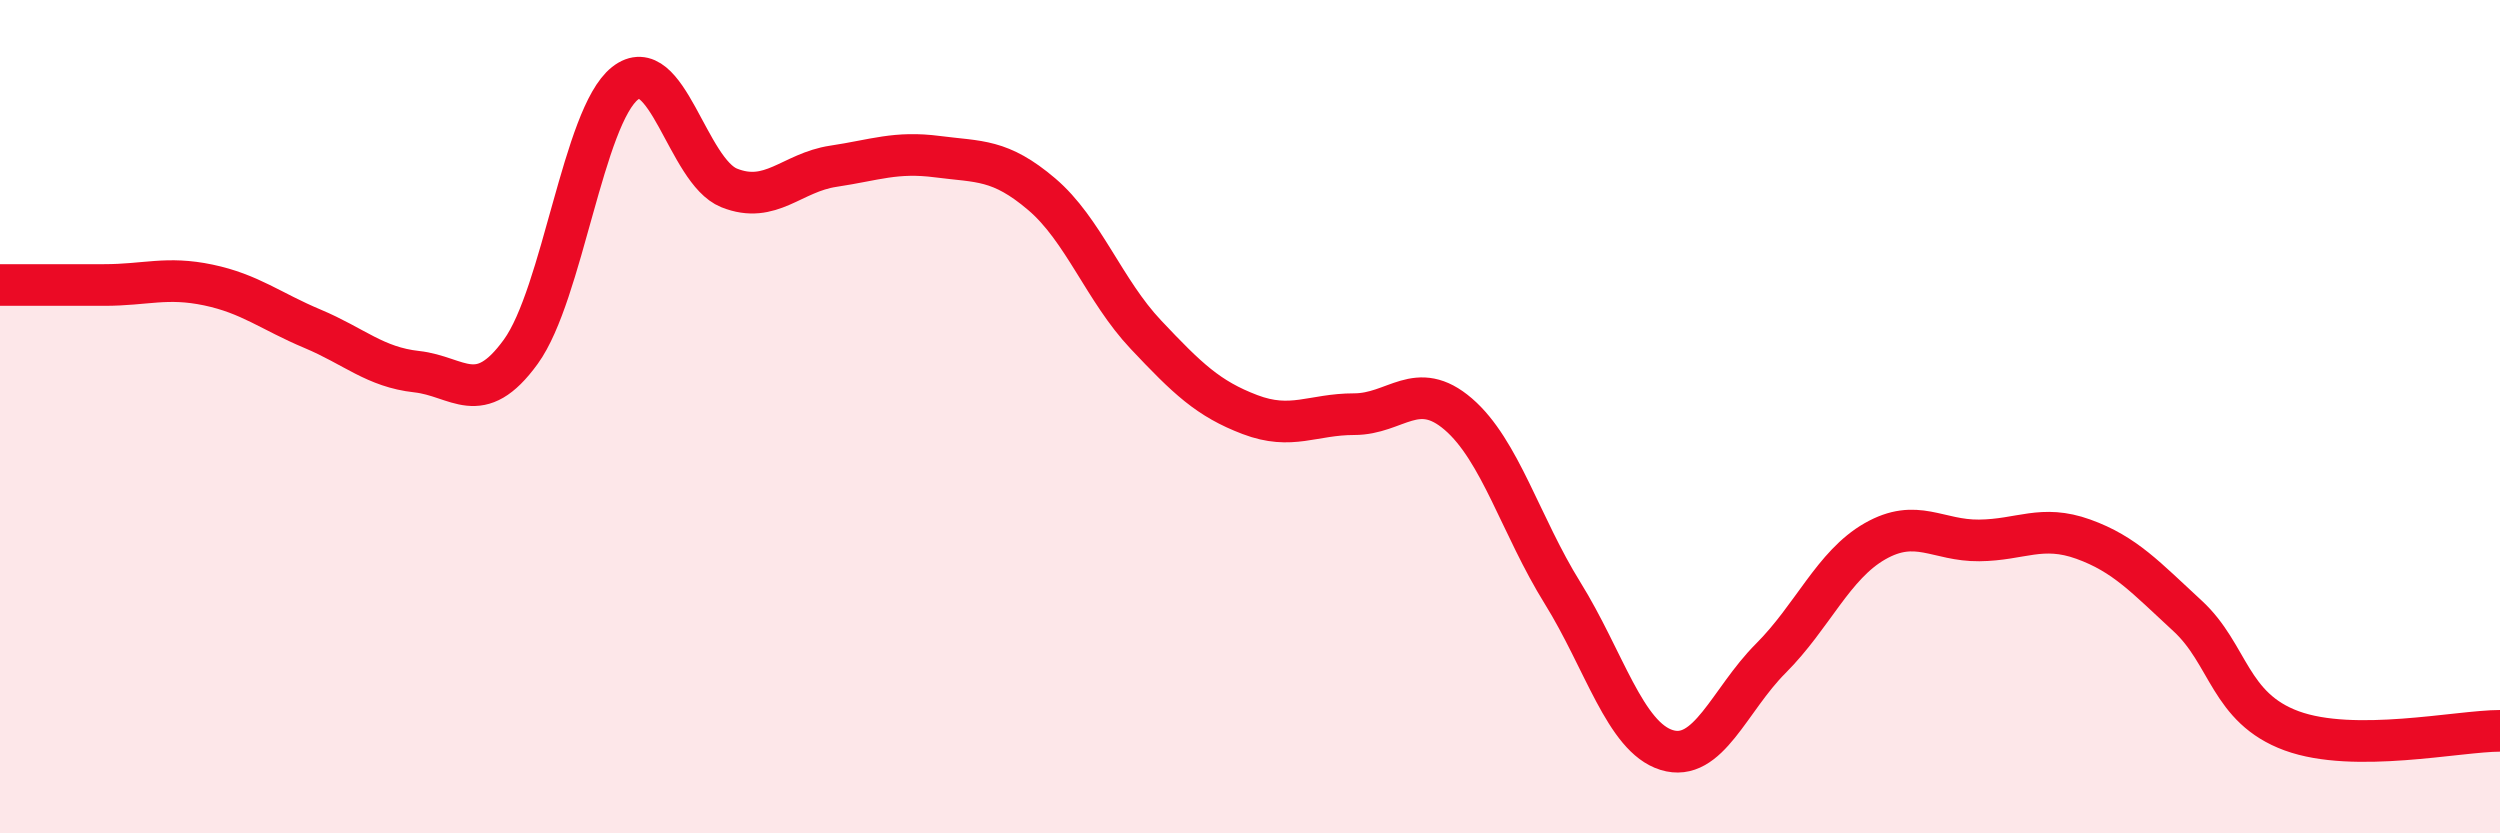
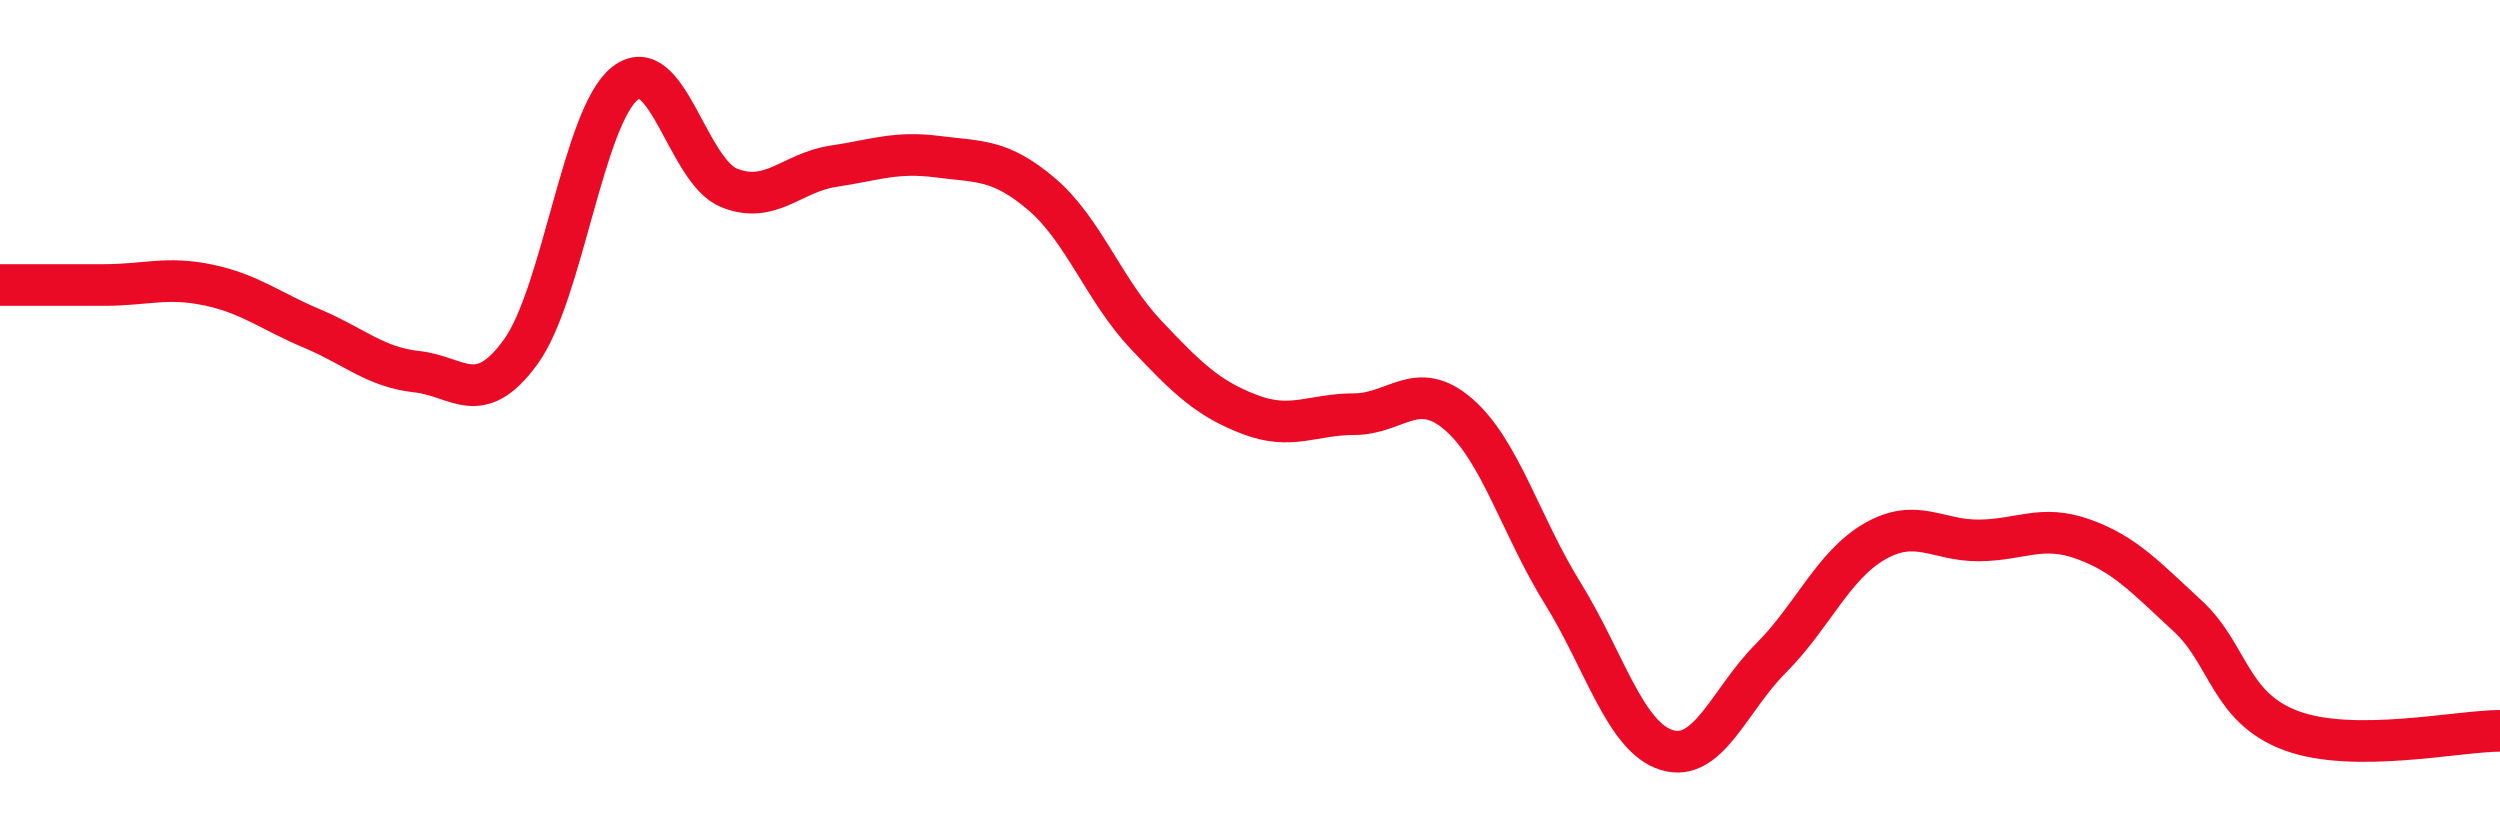
<svg xmlns="http://www.w3.org/2000/svg" width="60" height="20" viewBox="0 0 60 20">
-   <path d="M 0,6.84 C 0.5,6.84 1.5,6.84 2.5,6.84 C 3.5,6.84 4,6.63 5,6.84 C 6,7.05 6.5,7.47 7.5,7.89 C 8.5,8.31 9,8.81 10,8.92 C 11,9.03 11.5,9.82 12.5,8.44 C 13.5,7.06 14,2.79 15,2 C 16,1.21 16.5,4.11 17.5,4.51 C 18.5,4.91 19,4.14 20,3.99 C 21,3.84 21.5,3.63 22.5,3.76 C 23.5,3.89 24,3.81 25,4.66 C 26,5.51 26.5,6.97 27.5,8.03 C 28.5,9.09 29,9.57 30,9.95 C 31,10.33 31.5,9.94 32.5,9.94 C 33.5,9.94 34,9.08 35,9.94 C 36,10.8 36.5,12.62 37.5,14.23 C 38.5,15.84 39,17.69 40,18 C 41,18.31 41.5,16.8 42.5,15.8 C 43.5,14.8 44,13.56 45,12.99 C 46,12.42 46.5,12.98 47.5,12.97 C 48.5,12.96 49,12.58 50,12.94 C 51,13.3 51.5,13.86 52.5,14.78 C 53.5,15.7 53.5,16.99 55,17.54 C 56.5,18.09 59,17.54 60,17.54L60 20L0 20Z" fill="#EB0A25" opacity="0.1" stroke-linecap="round" stroke-linejoin="round" />
  <path d="M 0,6.84 C 0.5,6.84 1.5,6.84 2.5,6.84 C 3.5,6.84 4,6.63 5,6.84 C 6,7.05 6.5,7.47 7.5,7.89 C 8.5,8.31 9,8.81 10,8.92 C 11,9.03 11.5,9.82 12.5,8.44 C 13.5,7.06 14,2.79 15,2 C 16,1.21 16.5,4.11 17.5,4.51 C 18.5,4.91 19,4.14 20,3.99 C 21,3.84 21.5,3.63 22.5,3.76 C 23.5,3.89 24,3.81 25,4.66 C 26,5.51 26.5,6.97 27.5,8.03 C 28.5,9.09 29,9.57 30,9.95 C 31,10.33 31.5,9.94 32.5,9.94 C 33.5,9.94 34,9.08 35,9.94 C 36,10.8 36.5,12.62 37.5,14.23 C 38.5,15.84 39,17.69 40,18 C 41,18.31 41.5,16.8 42.5,15.8 C 43.5,14.8 44,13.56 45,12.99 C 46,12.42 46.5,12.98 47.5,12.97 C 48.5,12.96 49,12.58 50,12.94 C 51,13.3 51.5,13.86 52.5,14.78 C 53.5,15.7 53.5,16.99 55,17.54 C 56.5,18.09 59,17.54 60,17.54" stroke="#EB0A25" stroke-width="1" fill="none" stroke-linecap="round" stroke-linejoin="round" />
</svg>